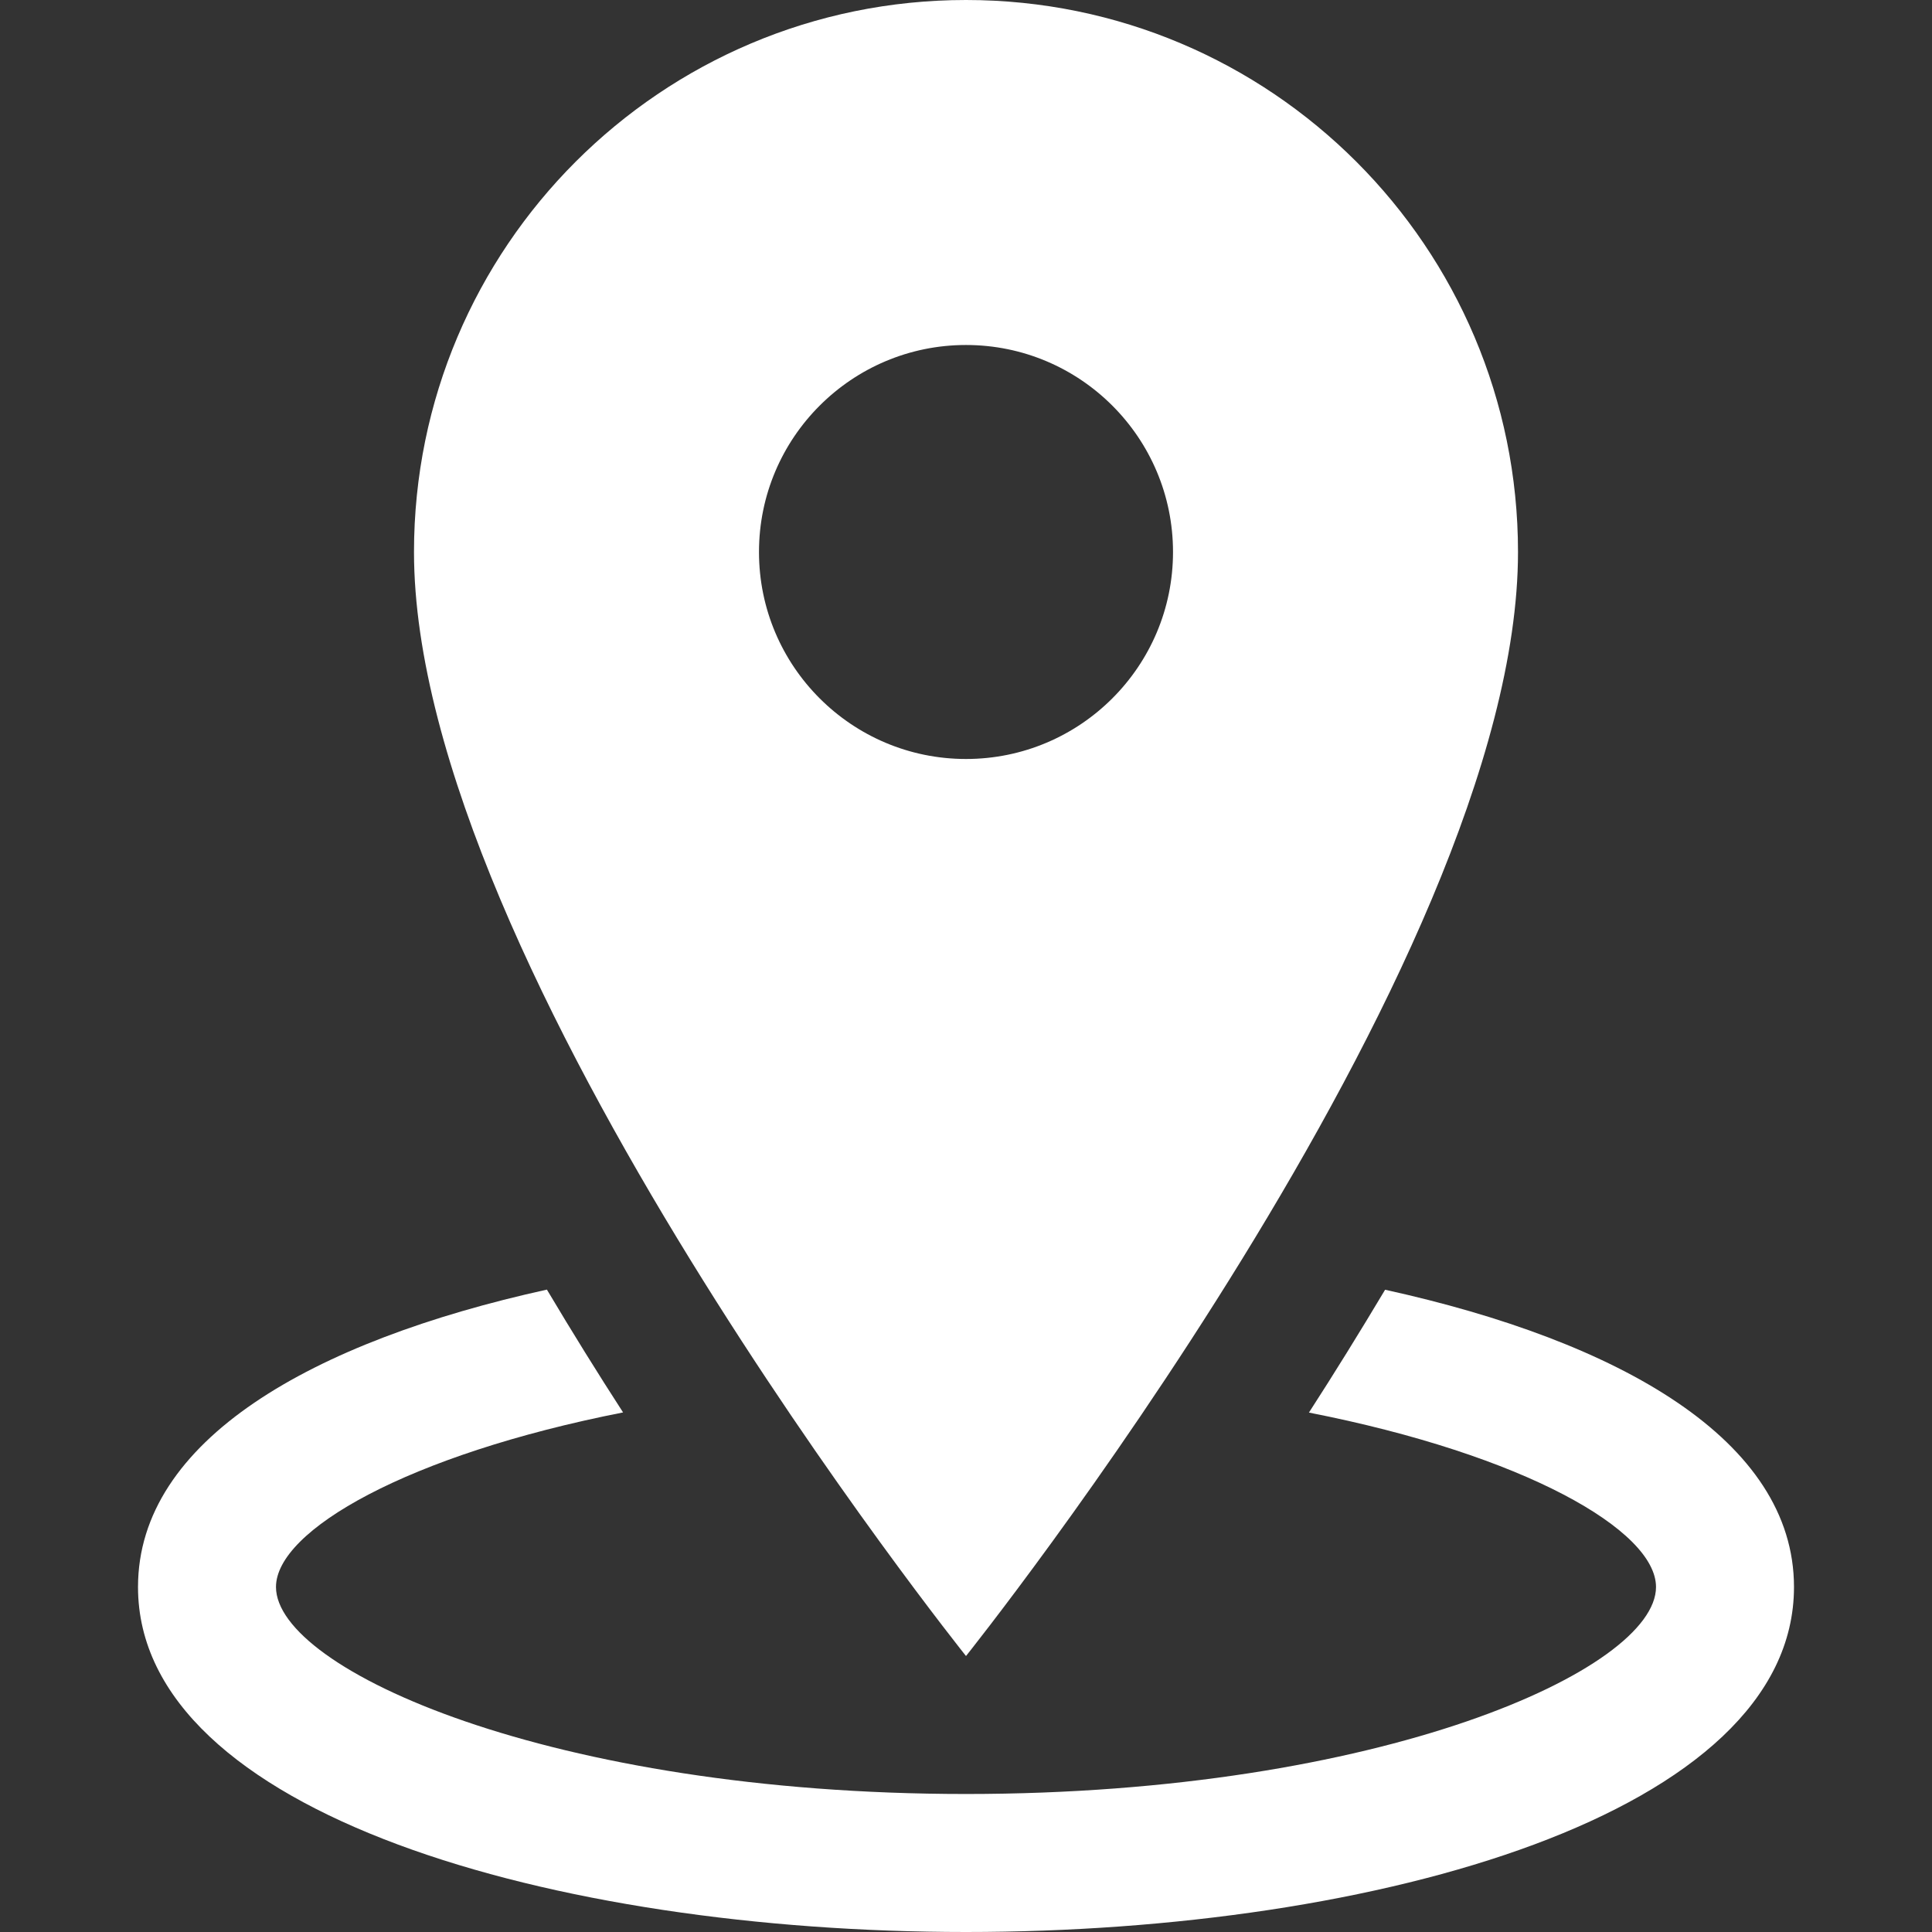
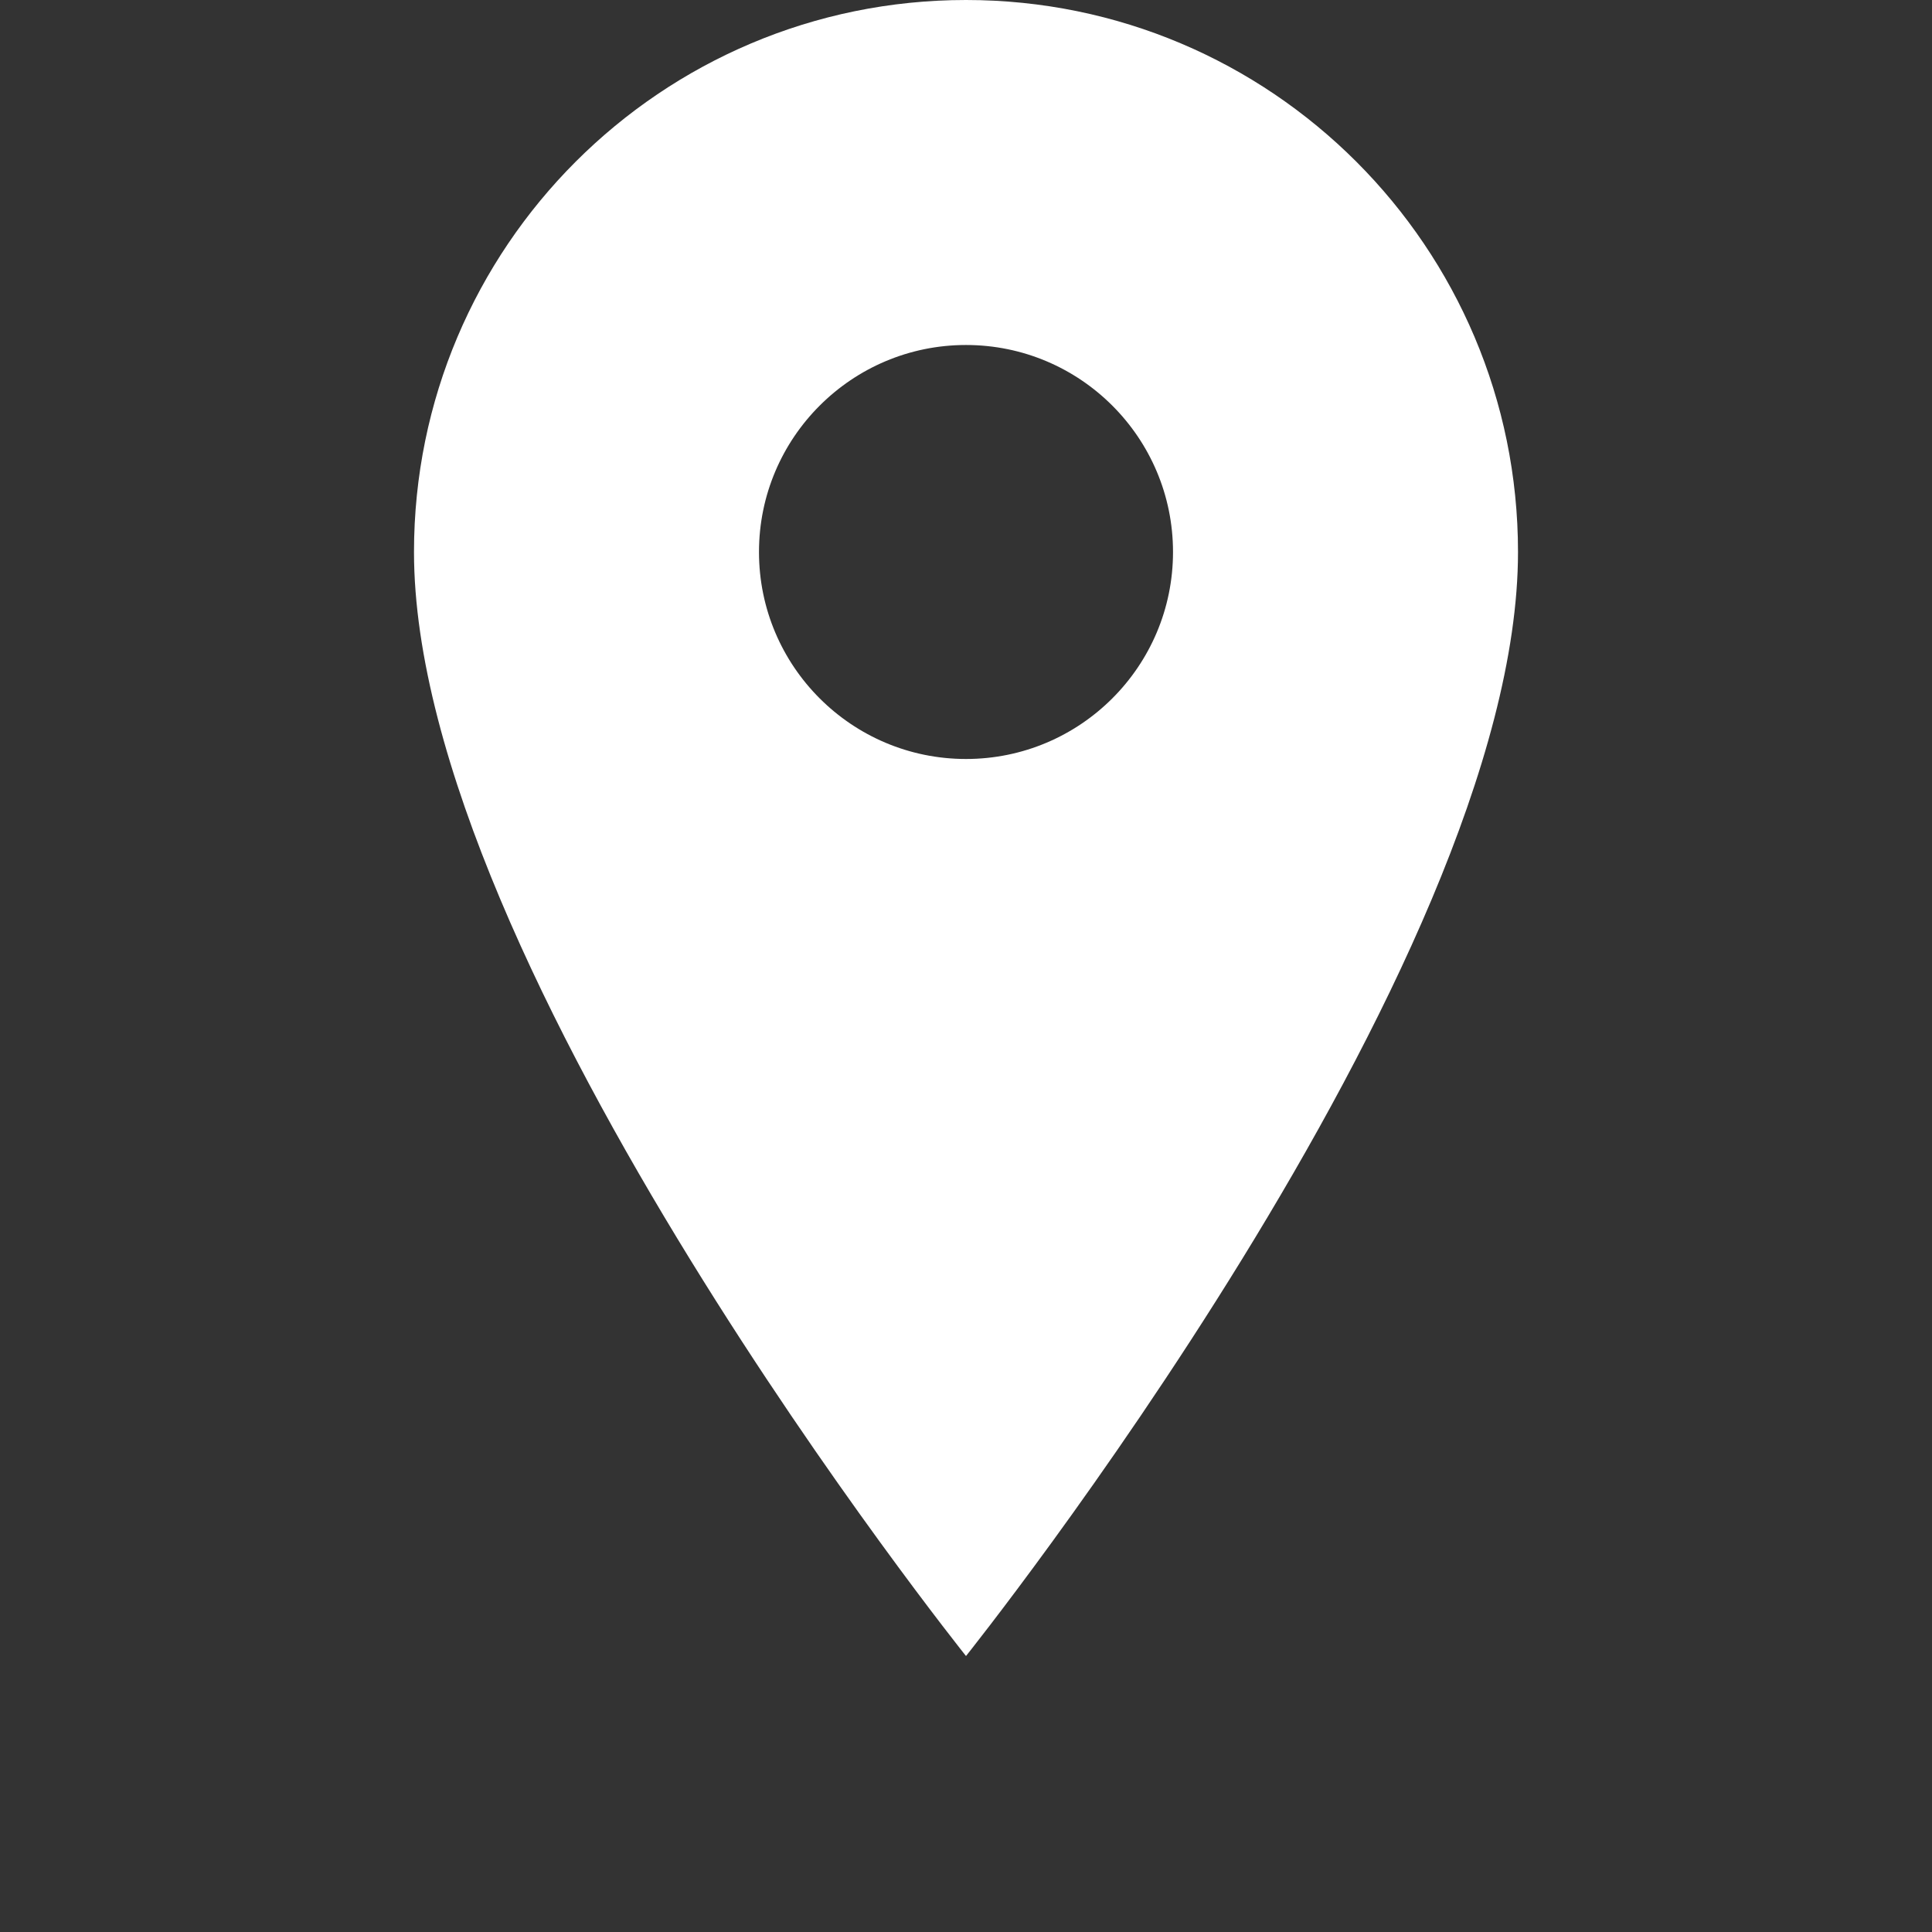
<svg xmlns="http://www.w3.org/2000/svg" width="300pt" height="300pt" viewBox="0 0 300 300" version="1.2">
  <rect x="0" y="0" width="300" height="300" fill="#333333" stroke="none" />
  <defs>
    <clipPath id="clip1">
-       <path d="M 21.375 200 L 278.625 200 L 278.625 300 L 21.375 300 Z M 21.375 200 " />
+       <path d="M 21.375 200 L 278.625 200 L 278.625 300 Z M 21.375 200 " />
    </clipPath>
  </defs>
  <g id="surface1">
    <path style=" stroke:none;fill-rule:nonzero;fill:rgb(100%,100%,100%);fill-opacity:1;" d="M 235.715 85.715 C 235.715 38.379 197.336 0 150 0 C 102.664 0 64.285 38.379 64.285 85.715 C 64.285 150 150 257.145 150 257.145 C 150 257.145 235.715 150 235.715 85.715 Z M 117.855 85.715 C 117.855 67.973 132.258 53.57 150 53.57 C 167.742 53.57 182.145 67.973 182.145 85.715 C 182.145 103.457 167.742 117.855 150 117.855 C 132.258 117.855 117.855 103.457 117.855 85.715 Z M 117.855 85.715 " />
    <g clip-path="url(#clip1)" clip-rule="nonzero">
-       <path style=" stroke:none;fill-rule:nonzero;fill:rgb(100%,100%,100%);fill-opacity:1;" d="M 215.078 200.27 C 211.094 206.938 207.172 213.277 203.25 219.344 C 236.699 225.898 257.145 237.645 257.145 246.43 C 257.145 259.242 214.414 278.57 150 278.57 C 85.586 278.57 42.855 259.242 42.855 246.43 C 42.855 237.645 63.32 225.898 96.75 219.32 C 92.828 213.258 88.887 206.914 84.922 200.25 C 48.449 208.285 21.43 223.648 21.43 246.43 C 21.43 281.613 86.121 300 150 300 C 213.879 300 278.57 281.613 278.57 246.43 C 278.57 223.648 251.551 208.285 215.078 200.27 Z M 215.078 200.27 " />
-     </g>
+       </g>
  </g>
</svg>